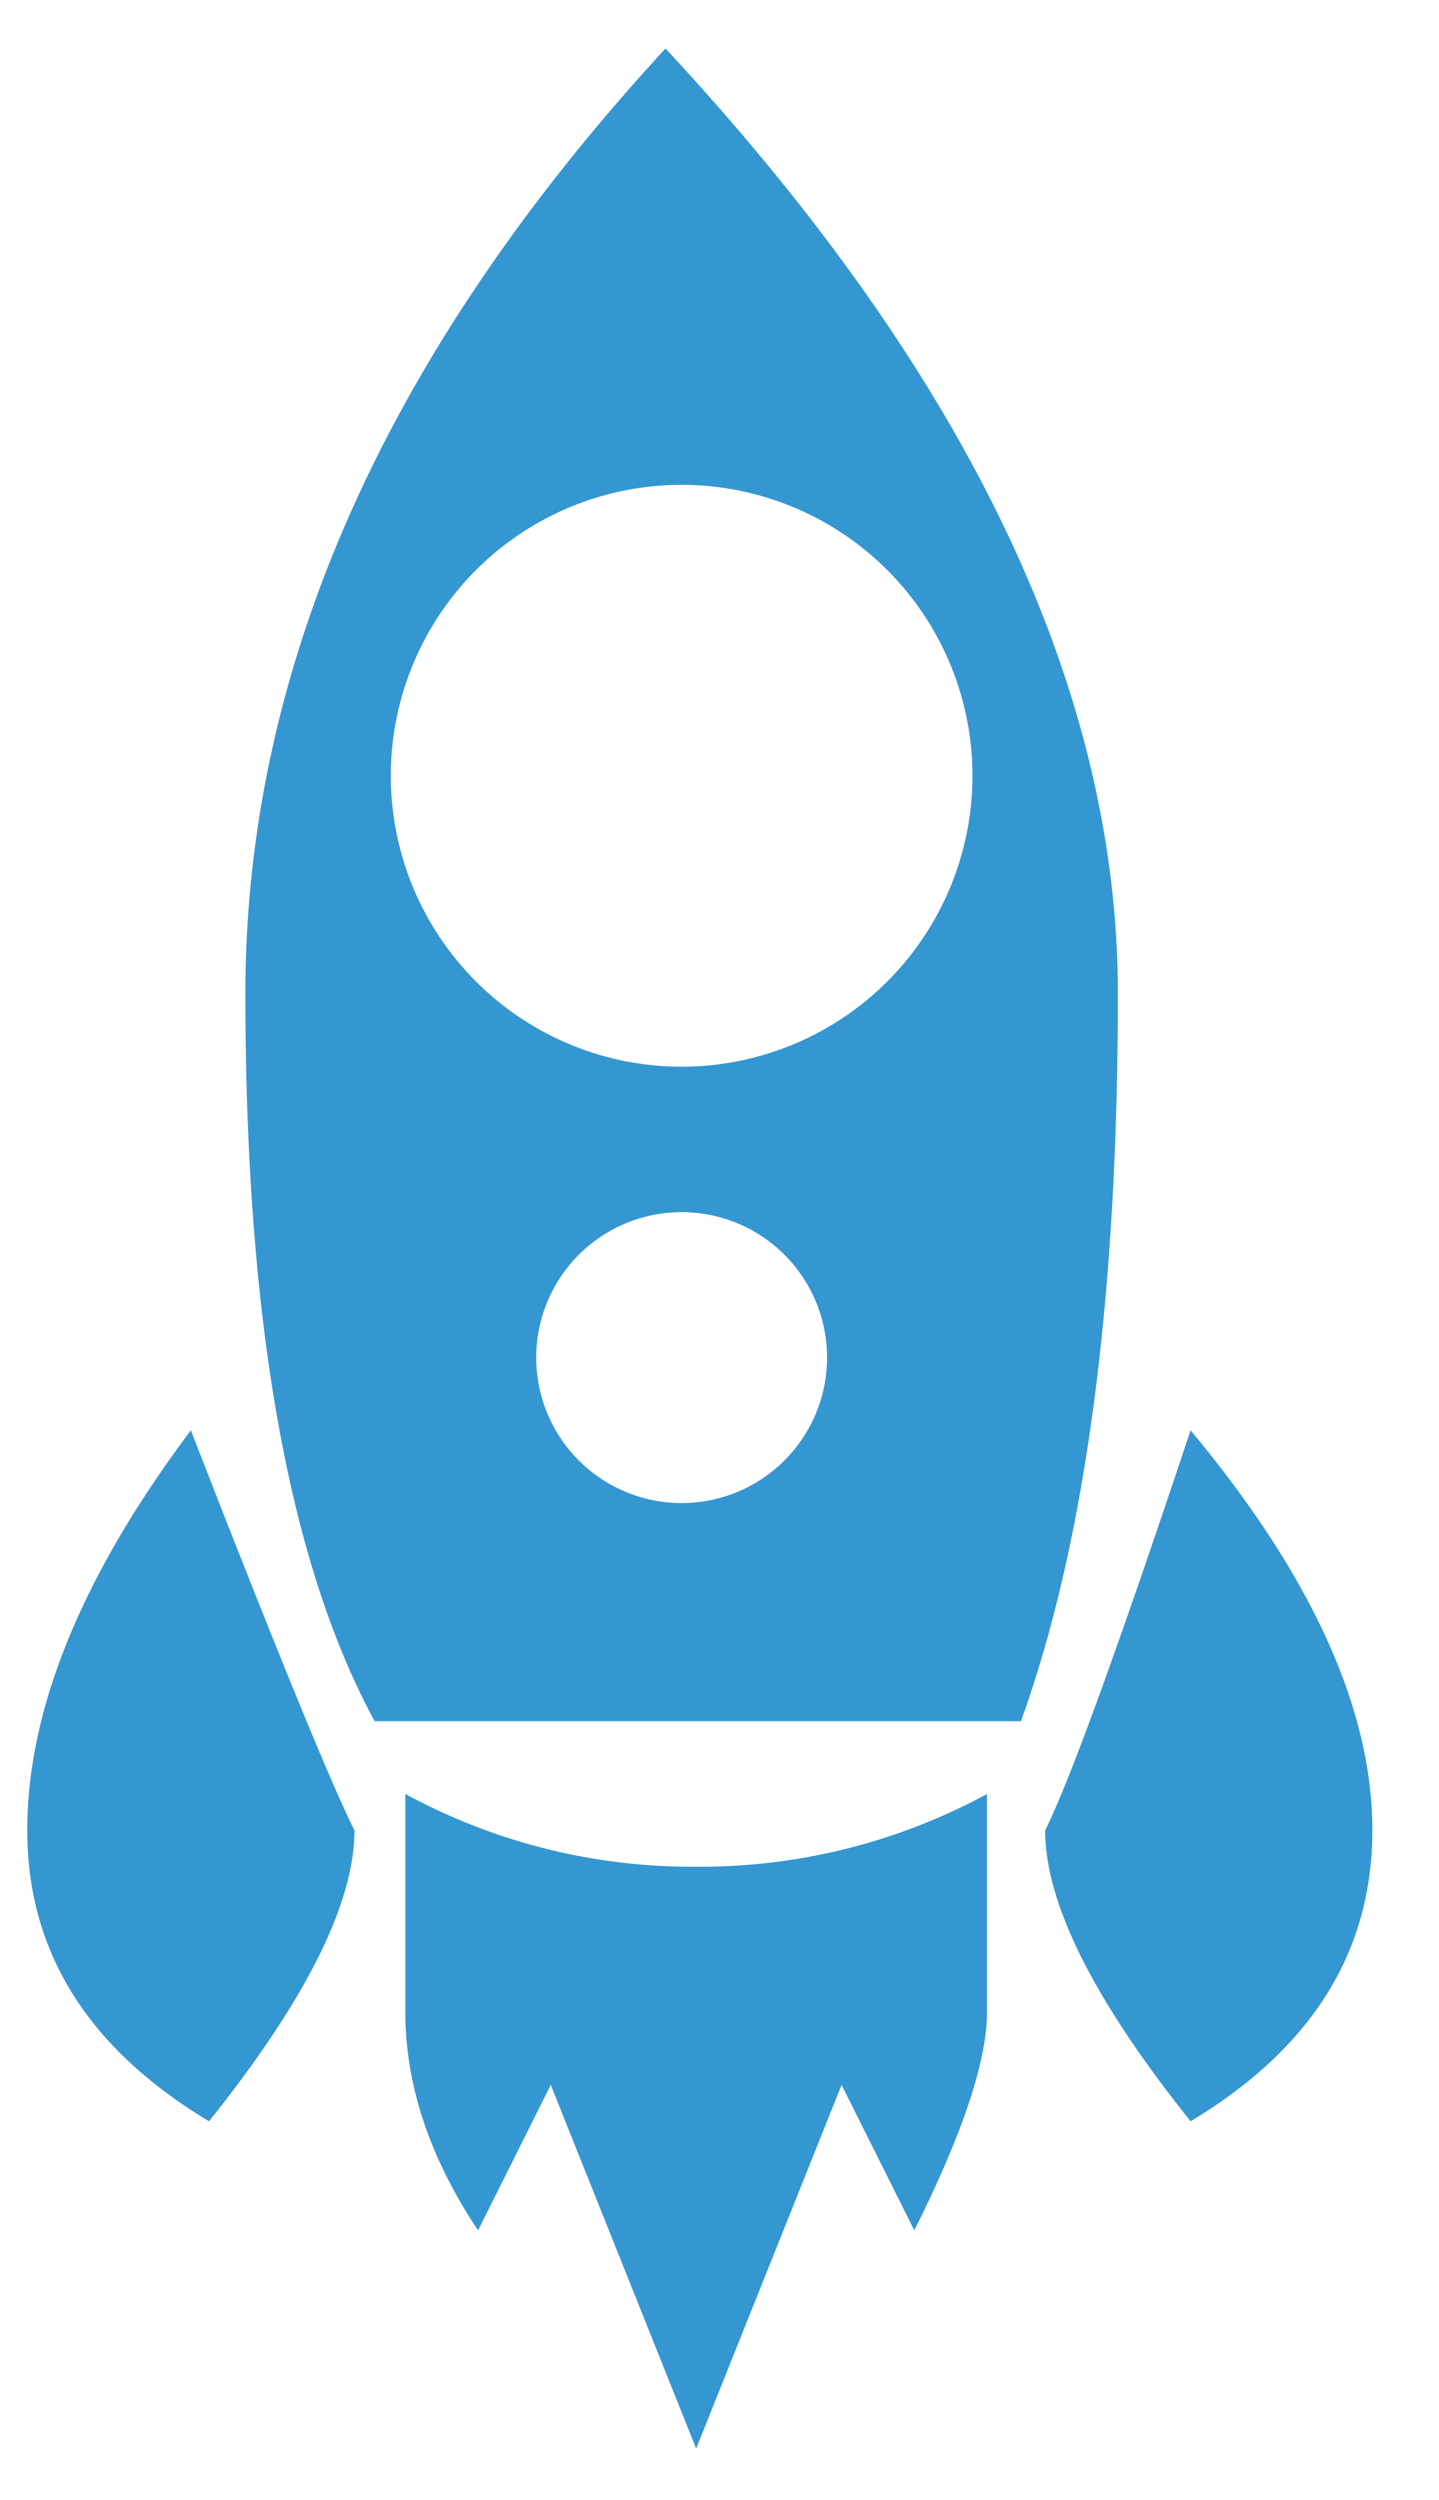
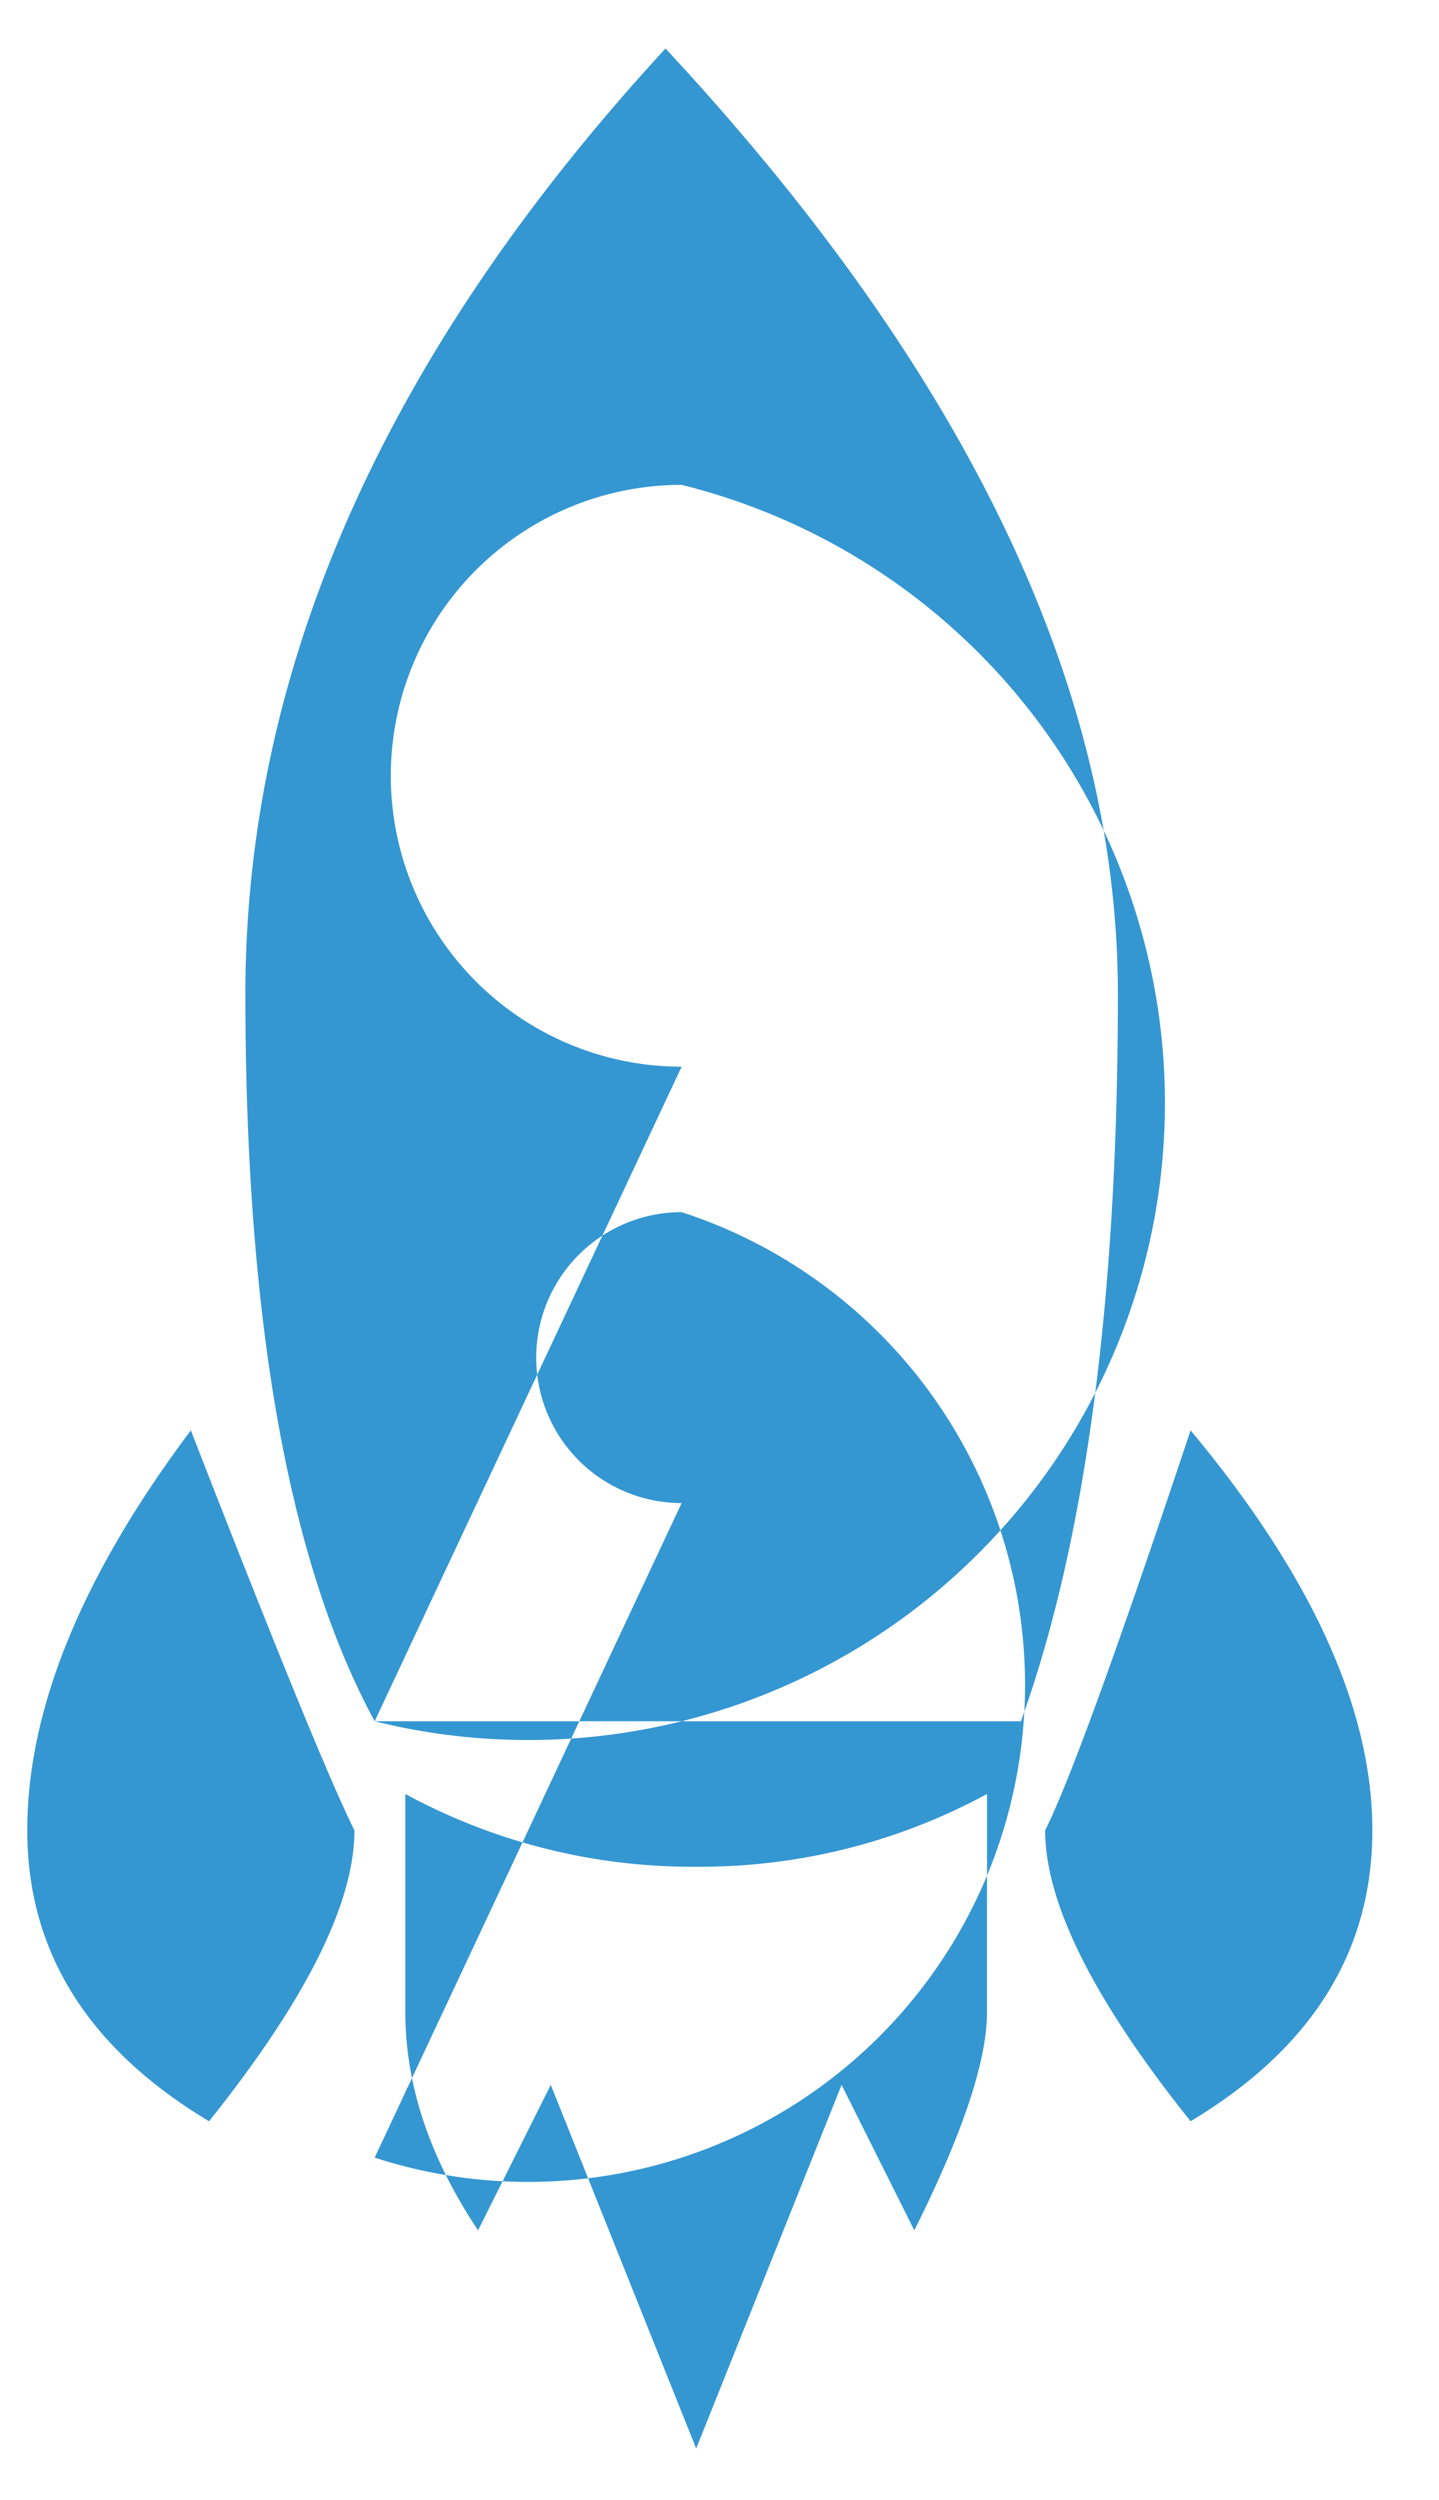
<svg xmlns="http://www.w3.org/2000/svg" width="19" height="33" viewBox="0 0 19 33">
  <g fill="#3497D2" fill-rule="evenodd">
-     <path d="M4.947 22.72c-1.138-2.095-1.707-5.295-1.707-9.6S5.089 4.655 8.787.64c3.982 4.284 5.973 8.444 5.973 12.48s-.427 7.236-1.28 9.6H4.947zM9 14.08A3.84 3.84 0 1 0 9 6.4a3.84 3.84 0 0 0 0 7.68zm0 5.76A1.92 1.92 0 1 0 9 16a1.92 1.92 0 0 0 0 3.84zM15.72 18.88c1.6 1.92 2.4 3.68 2.4 5.28s-.8 2.88-2.4 3.84c-1.28-1.6-1.92-2.88-1.92-3.84.32-.64.96-2.4 1.92-5.28zM5.352 23.68v2.88c0 .96.32 1.92.96 2.88l.96-1.92 1.92 4.8 1.92-4.8.96 1.92c.64-1.28.96-2.24.96-2.88v-2.88a7.93 7.93 0 0 1-3.84.96 7.93 7.93 0 0 1-3.84-.96zM2.52 18.88C1.08 20.8.36 22.56.36 24.16s.8 2.88 2.4 3.84c1.28-1.6 1.92-2.88 1.92-3.84-.32-.64-1.04-2.4-2.16-5.28z" />
+     <path d="M4.947 22.72c-1.138-2.095-1.707-5.295-1.707-9.6S5.089 4.655 8.787.64c3.982 4.284 5.973 8.444 5.973 12.48s-.427 7.236-1.28 9.6H4.947zA3.84 3.84 0 1 0 9 6.4a3.84 3.84 0 0 0 0 7.68zm0 5.76A1.92 1.92 0 1 0 9 16a1.92 1.92 0 0 0 0 3.84zM15.72 18.88c1.6 1.92 2.4 3.68 2.4 5.28s-.8 2.88-2.4 3.84c-1.28-1.6-1.92-2.88-1.92-3.84.32-.64.96-2.4 1.92-5.28zM5.352 23.68v2.88c0 .96.32 1.92.96 2.88l.96-1.92 1.92 4.8 1.92-4.8.96 1.92c.64-1.28.96-2.24.96-2.88v-2.88a7.93 7.93 0 0 1-3.84.96 7.93 7.93 0 0 1-3.84-.96zM2.52 18.88C1.08 20.8.36 22.56.36 24.16s.8 2.88 2.4 3.84c1.28-1.6 1.92-2.88 1.92-3.84-.32-.64-1.04-2.4-2.16-5.28z" />
  </g>
</svg>